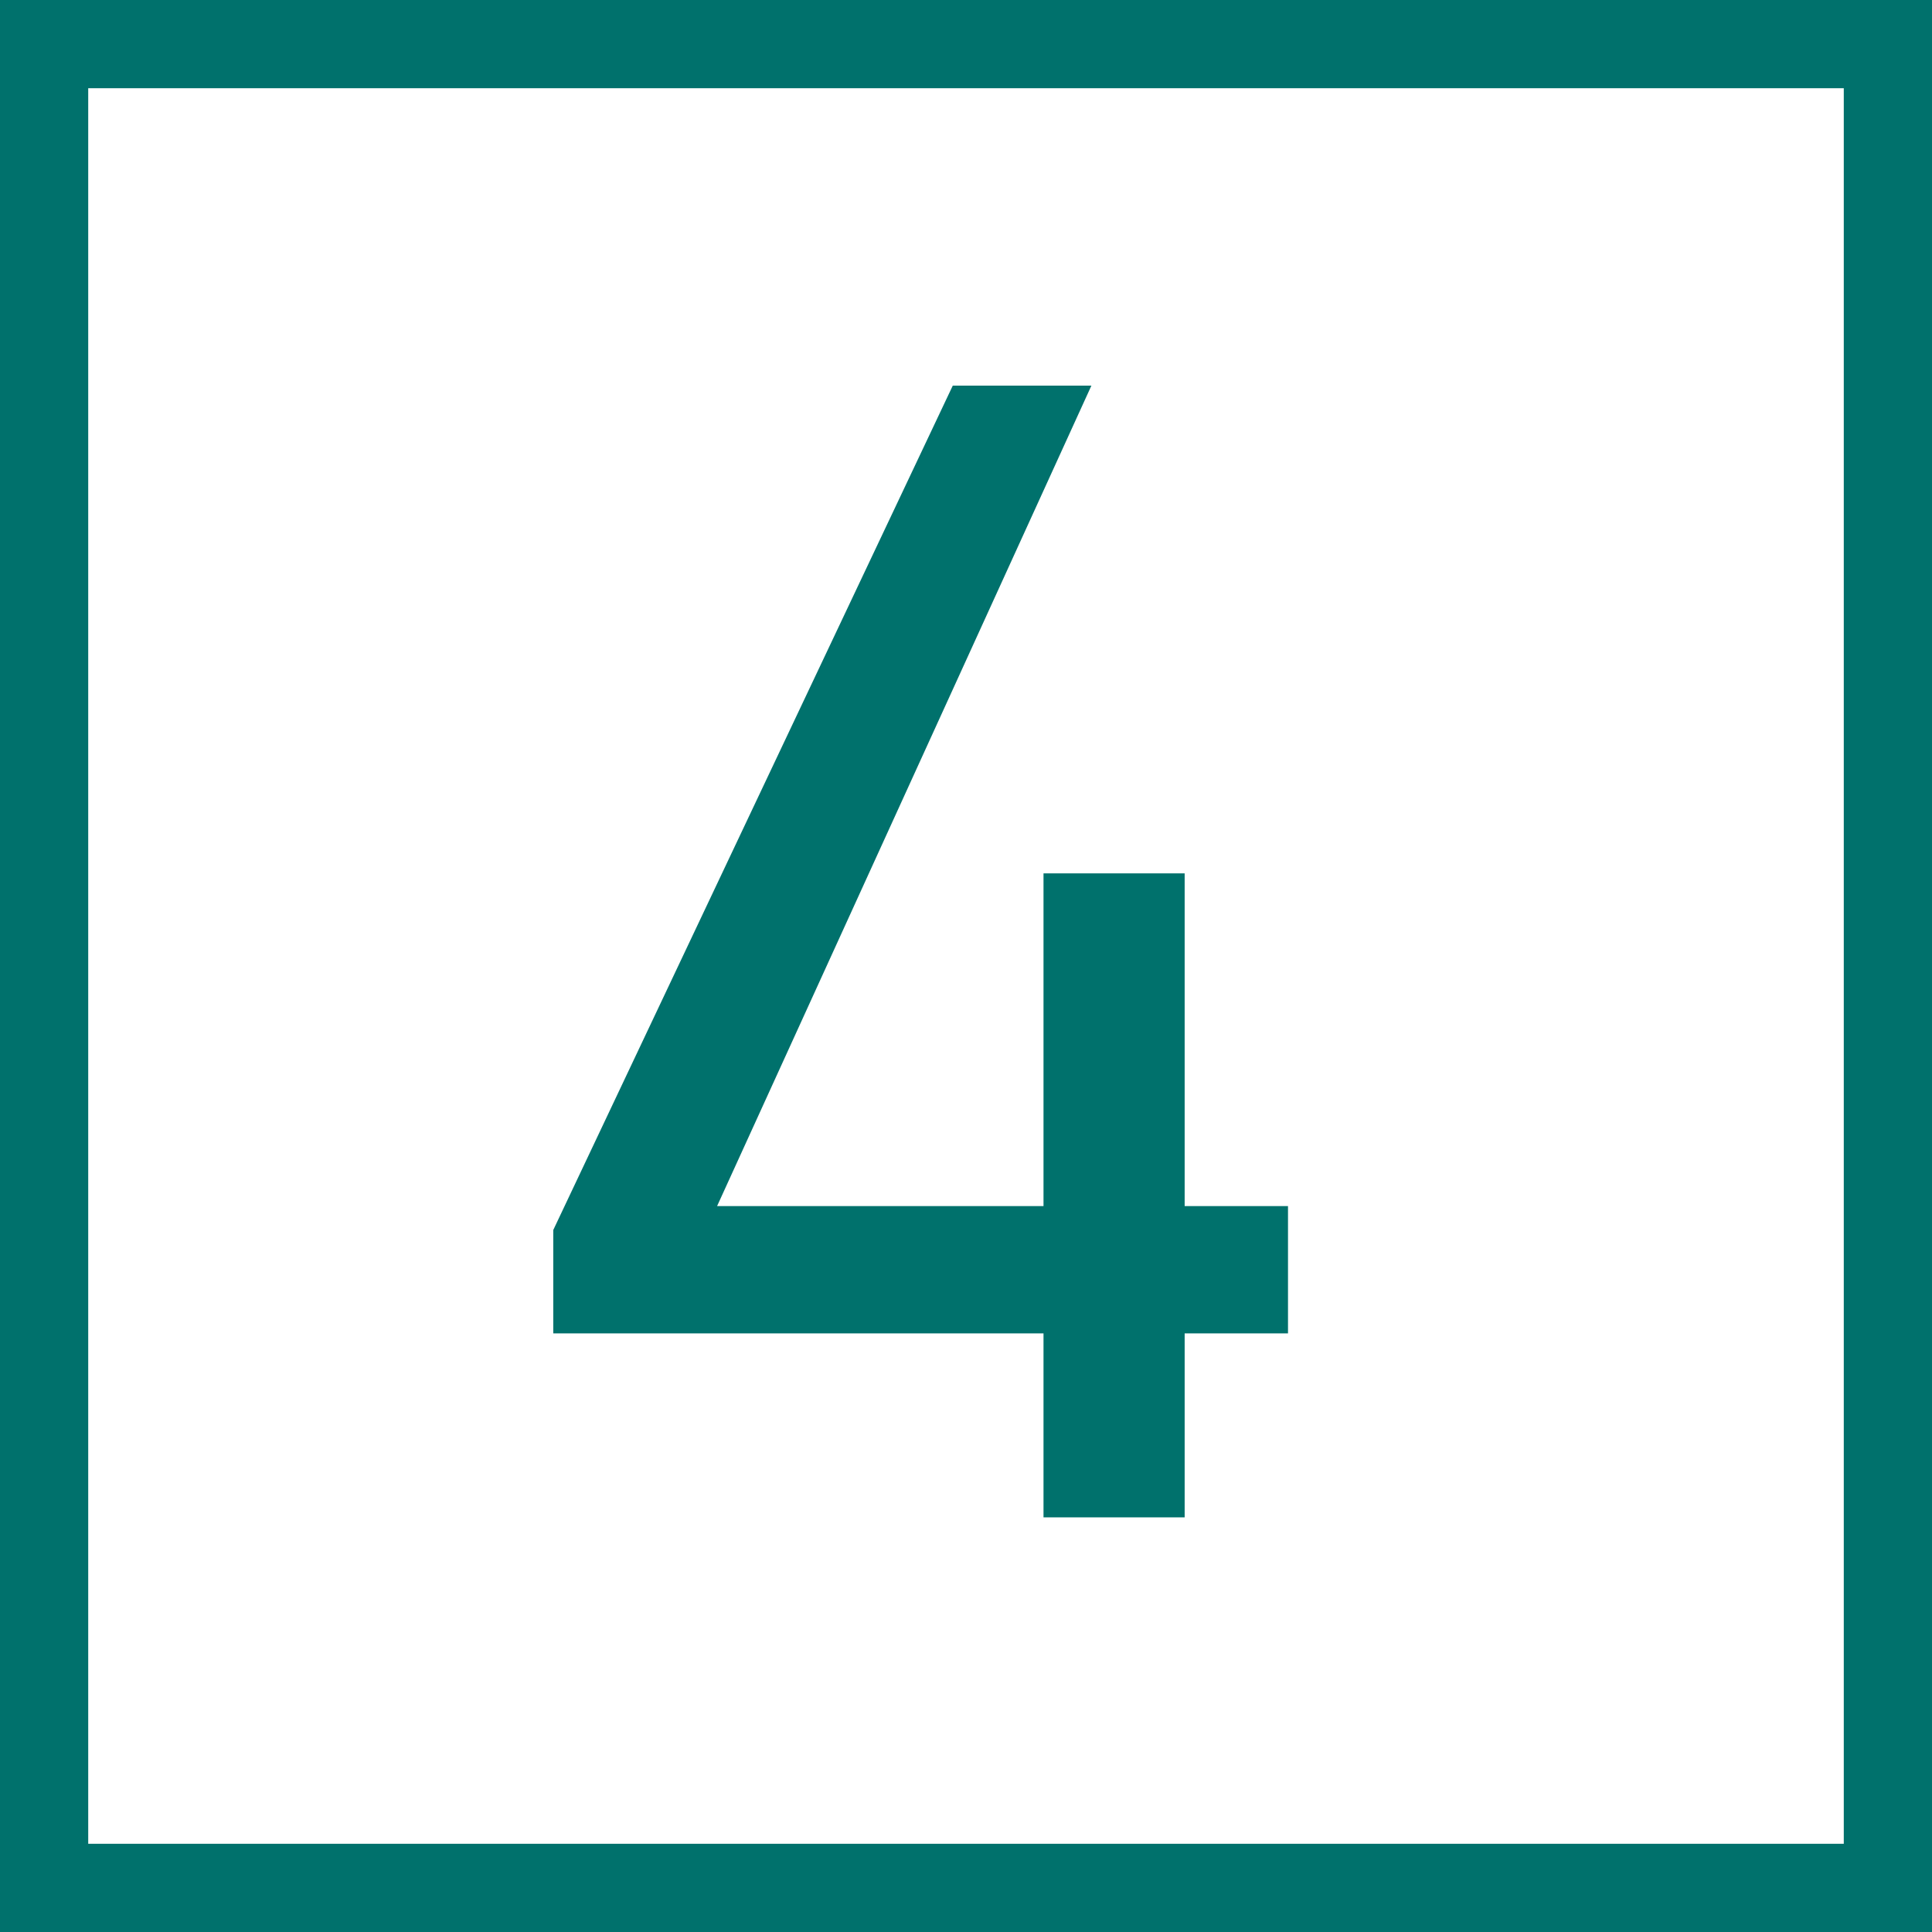
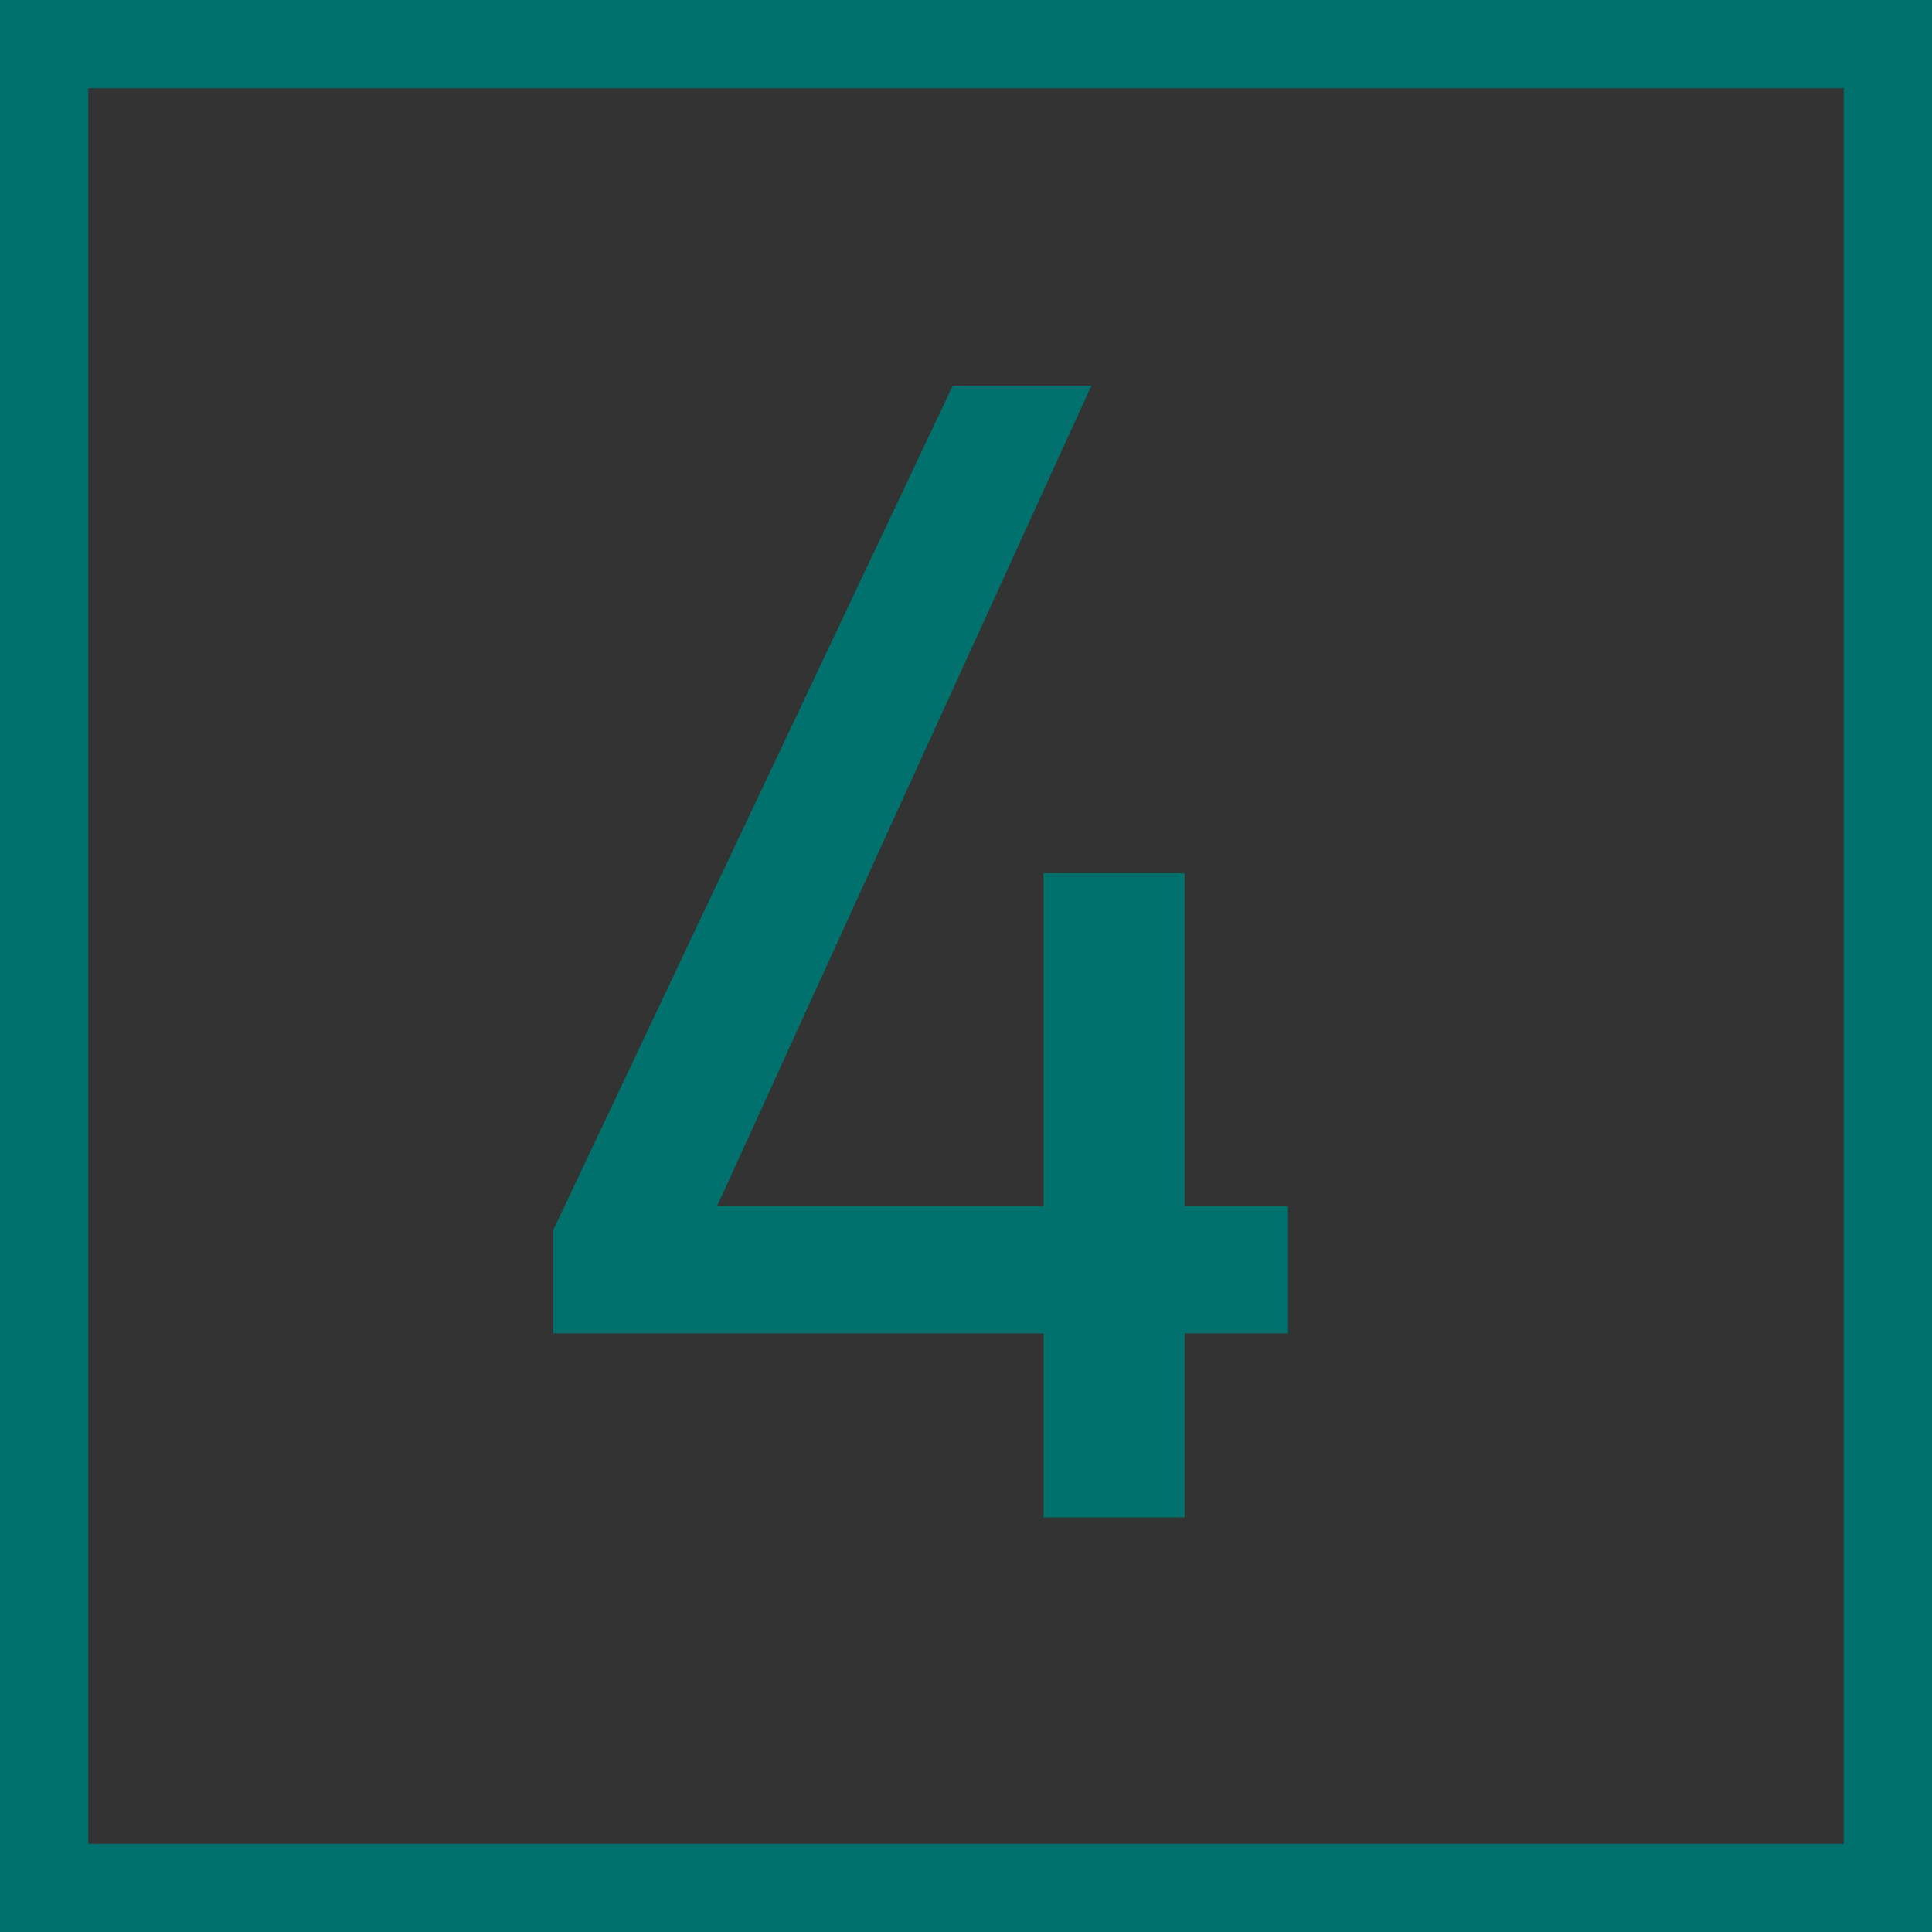
<svg xmlns="http://www.w3.org/2000/svg" id="_イヤー_2" viewBox="0 0 15.33 15.33">
  <rect x="0" y="0" width="15.33" height="15.33" fill="#333333" stroke="none" />
  <defs>
    <style>.cls-1{fill:#00716c;}.cls-2{fill:#fff;}.cls-3{fill:none;stroke:#00716c;stroke-width:.7px;}</style>
  </defs>
  <g id="chart">
-     <rect class="cls-2" x=".35" y=".35" width="14.63" height="14.63" />
    <path class="cls-1" d="M8.66,3.06l-2.97,6.51h2.59v-2.64h1.12v2.64h.82v1.01h-.82v1.46h-1.12v-1.46h-3.89v-.82L7.56,3.06h1.11Z" />
    <rect class="cls-3" x=".35" y=".35" width="14.63" height="14.63" />
  </g>
</svg>